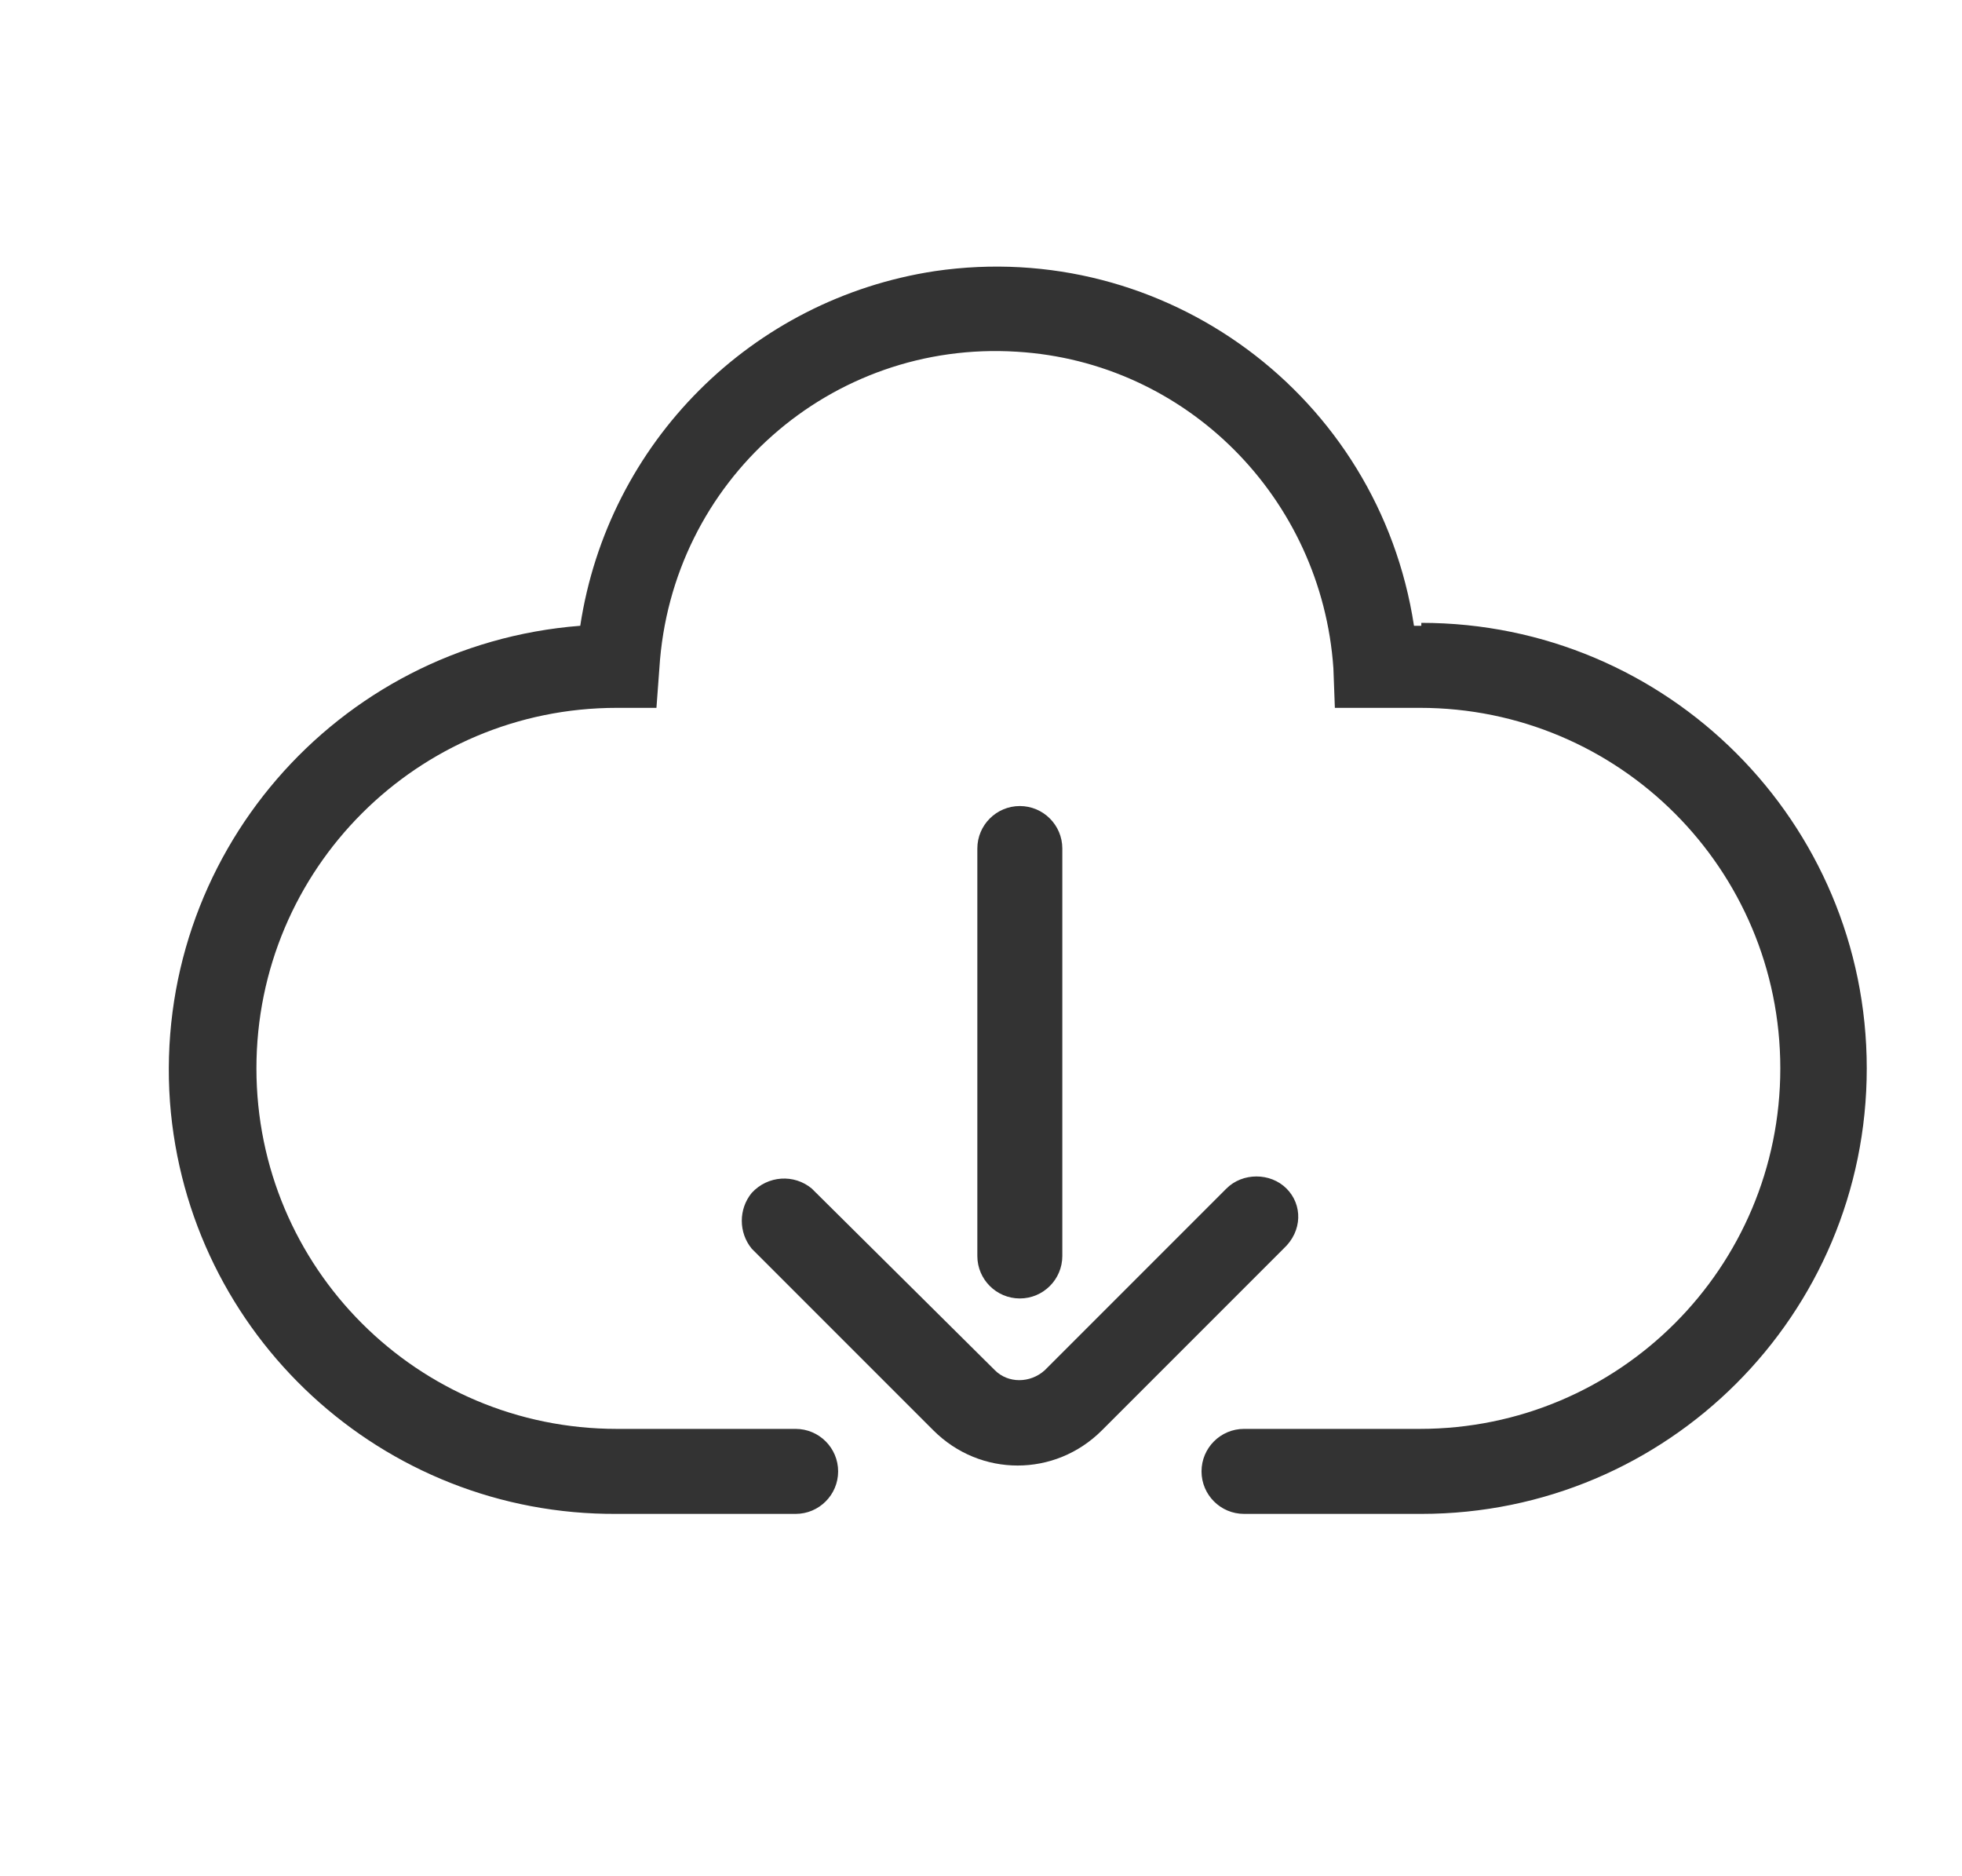
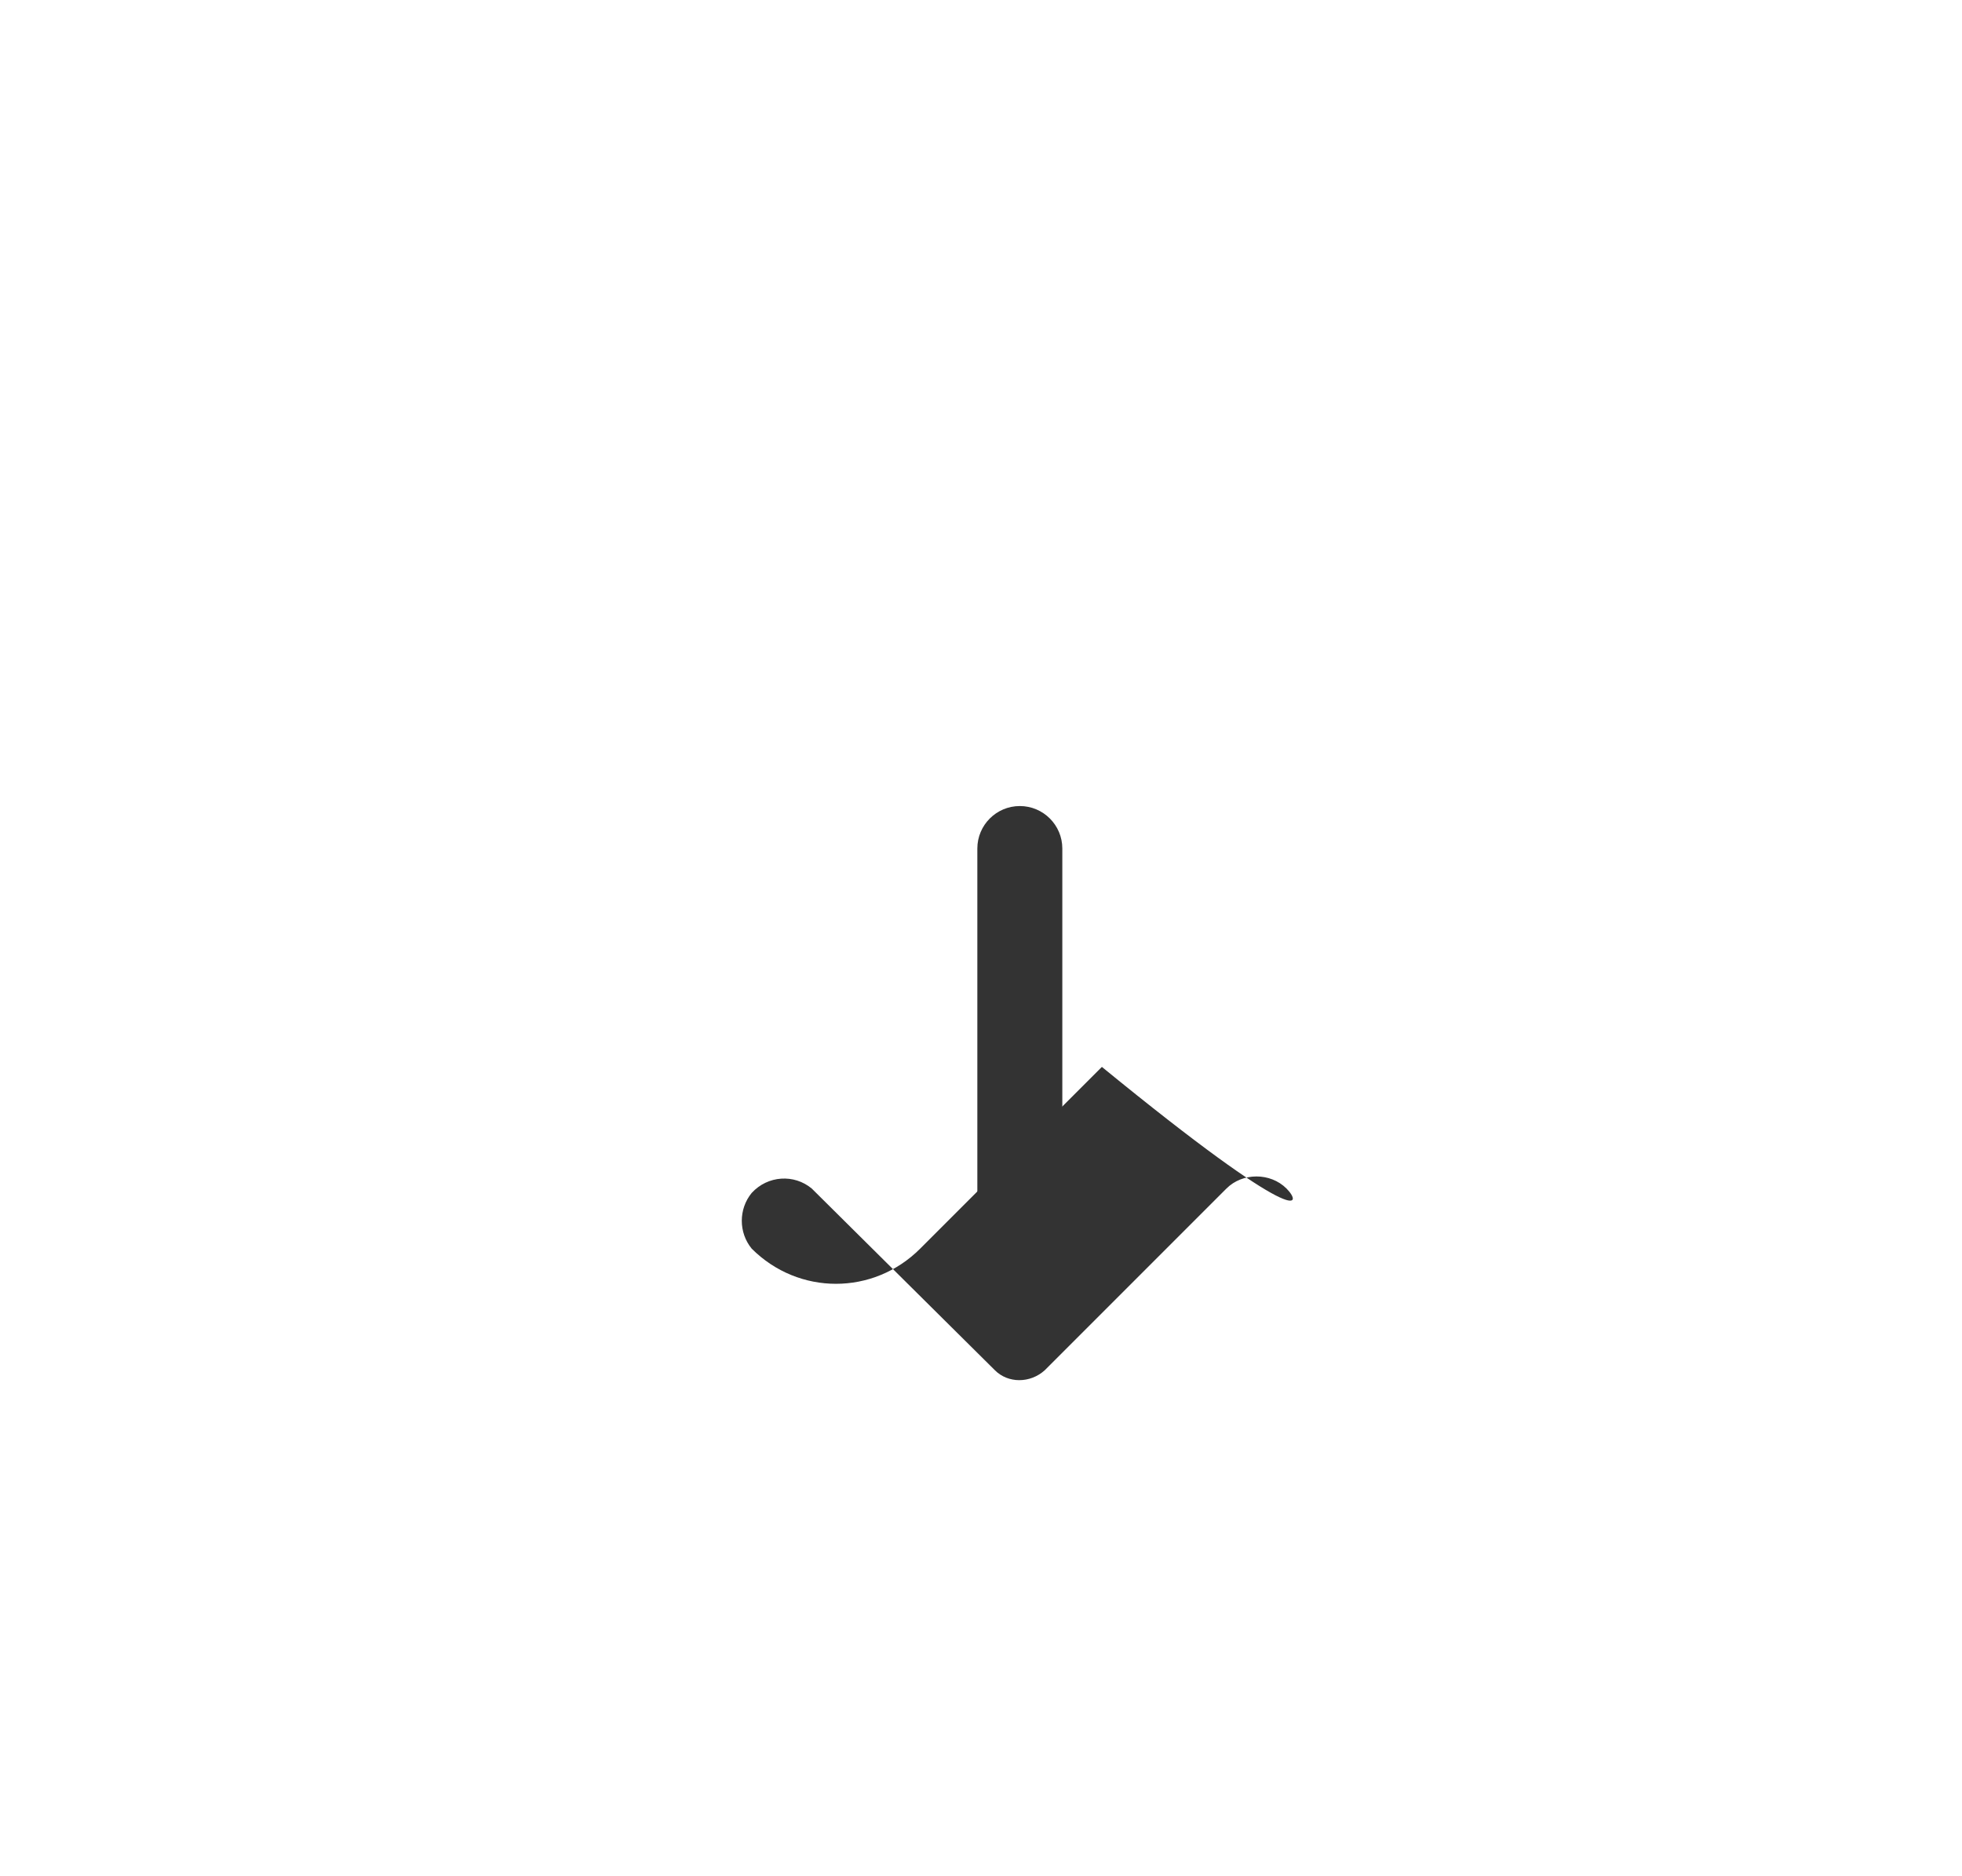
<svg xmlns="http://www.w3.org/2000/svg" version="1.1" id="图层_1" x="0px" y="0px" viewBox="0 0 133.9 128" style="enable-background:new 0 0 133.9 128;" xml:space="preserve">
  <style type="text/css">
	.st0{fill:#333333;}
</style>
-   <path class="st0" d="M87.8,81.1c-1.1-1.1-3-1.1-4.1,0L71.3,93.5c-1,0.9-2.5,0.9-3.4,0L55.4,81.1c-1.2-1-3-0.9-4.1,0.3  c-0.9,1.1-0.9,2.7,0,3.8l12.4,12.4c3.2,3.2,8.3,3.2,11.5,0c0,0,0,0,0,0l12.4-12.4C88.9,84,88.9,82.2,87.8,81.1z" />
+   <path class="st0" d="M87.8,81.1c-1.1-1.1-3-1.1-4.1,0L71.3,93.5c-1,0.9-2.5,0.9-3.4,0L55.4,81.1c-1.2-1-3-0.9-4.1,0.3  c-0.9,1.1-0.9,2.7,0,3.8c3.2,3.2,8.3,3.2,11.5,0c0,0,0,0,0,0l12.4-12.4C88.9,84,88.9,82.2,87.8,81.1z" />
  <path class="st0" d="M72.5,85.7V57.9c0-1.6-1.3-2.9-2.9-2.9c-1.6,0-2.9,1.3-2.9,2.9v27.8c0,1.6,1.3,2.9,2.9,2.9  C71.2,88.6,72.5,87.3,72.5,85.7z" />
-   <path class="st0" d="M97,42.7h-0.5c-2.4-15.7-17-26.5-32.7-24.2c-12.5,1.9-22.3,11.7-24.2,24.2c-16.7,1.3-29.2,15.8-28,32.5  c1.2,15.9,14.5,28.2,30.5,28.1h12.2c1.6,0,2.9-1.3,2.9-2.9c0-1.6-1.3-2.9-2.9-2.9H42.1c-13.6,0-24.6-11-24.6-24.6s11-24.6,24.6-24.6  h2.7l0.2-2.7C45.8,32.8,56.7,23.2,69.4,24c11.6,0.7,20.8,10,21.6,21.6l0.1,2.7h5.8c13.6,0,24.6,11,24.6,24.6s-11,24.6-24.6,24.6l0,0  h-12c-1.6,0-2.9,1.3-2.9,2.9c0,1.6,1.3,2.9,2.9,2.9l0,0H97c16.8,0,30.4-13.6,30.4-30.4S113.8,42.5,97,42.5V42.7z" />
</svg>